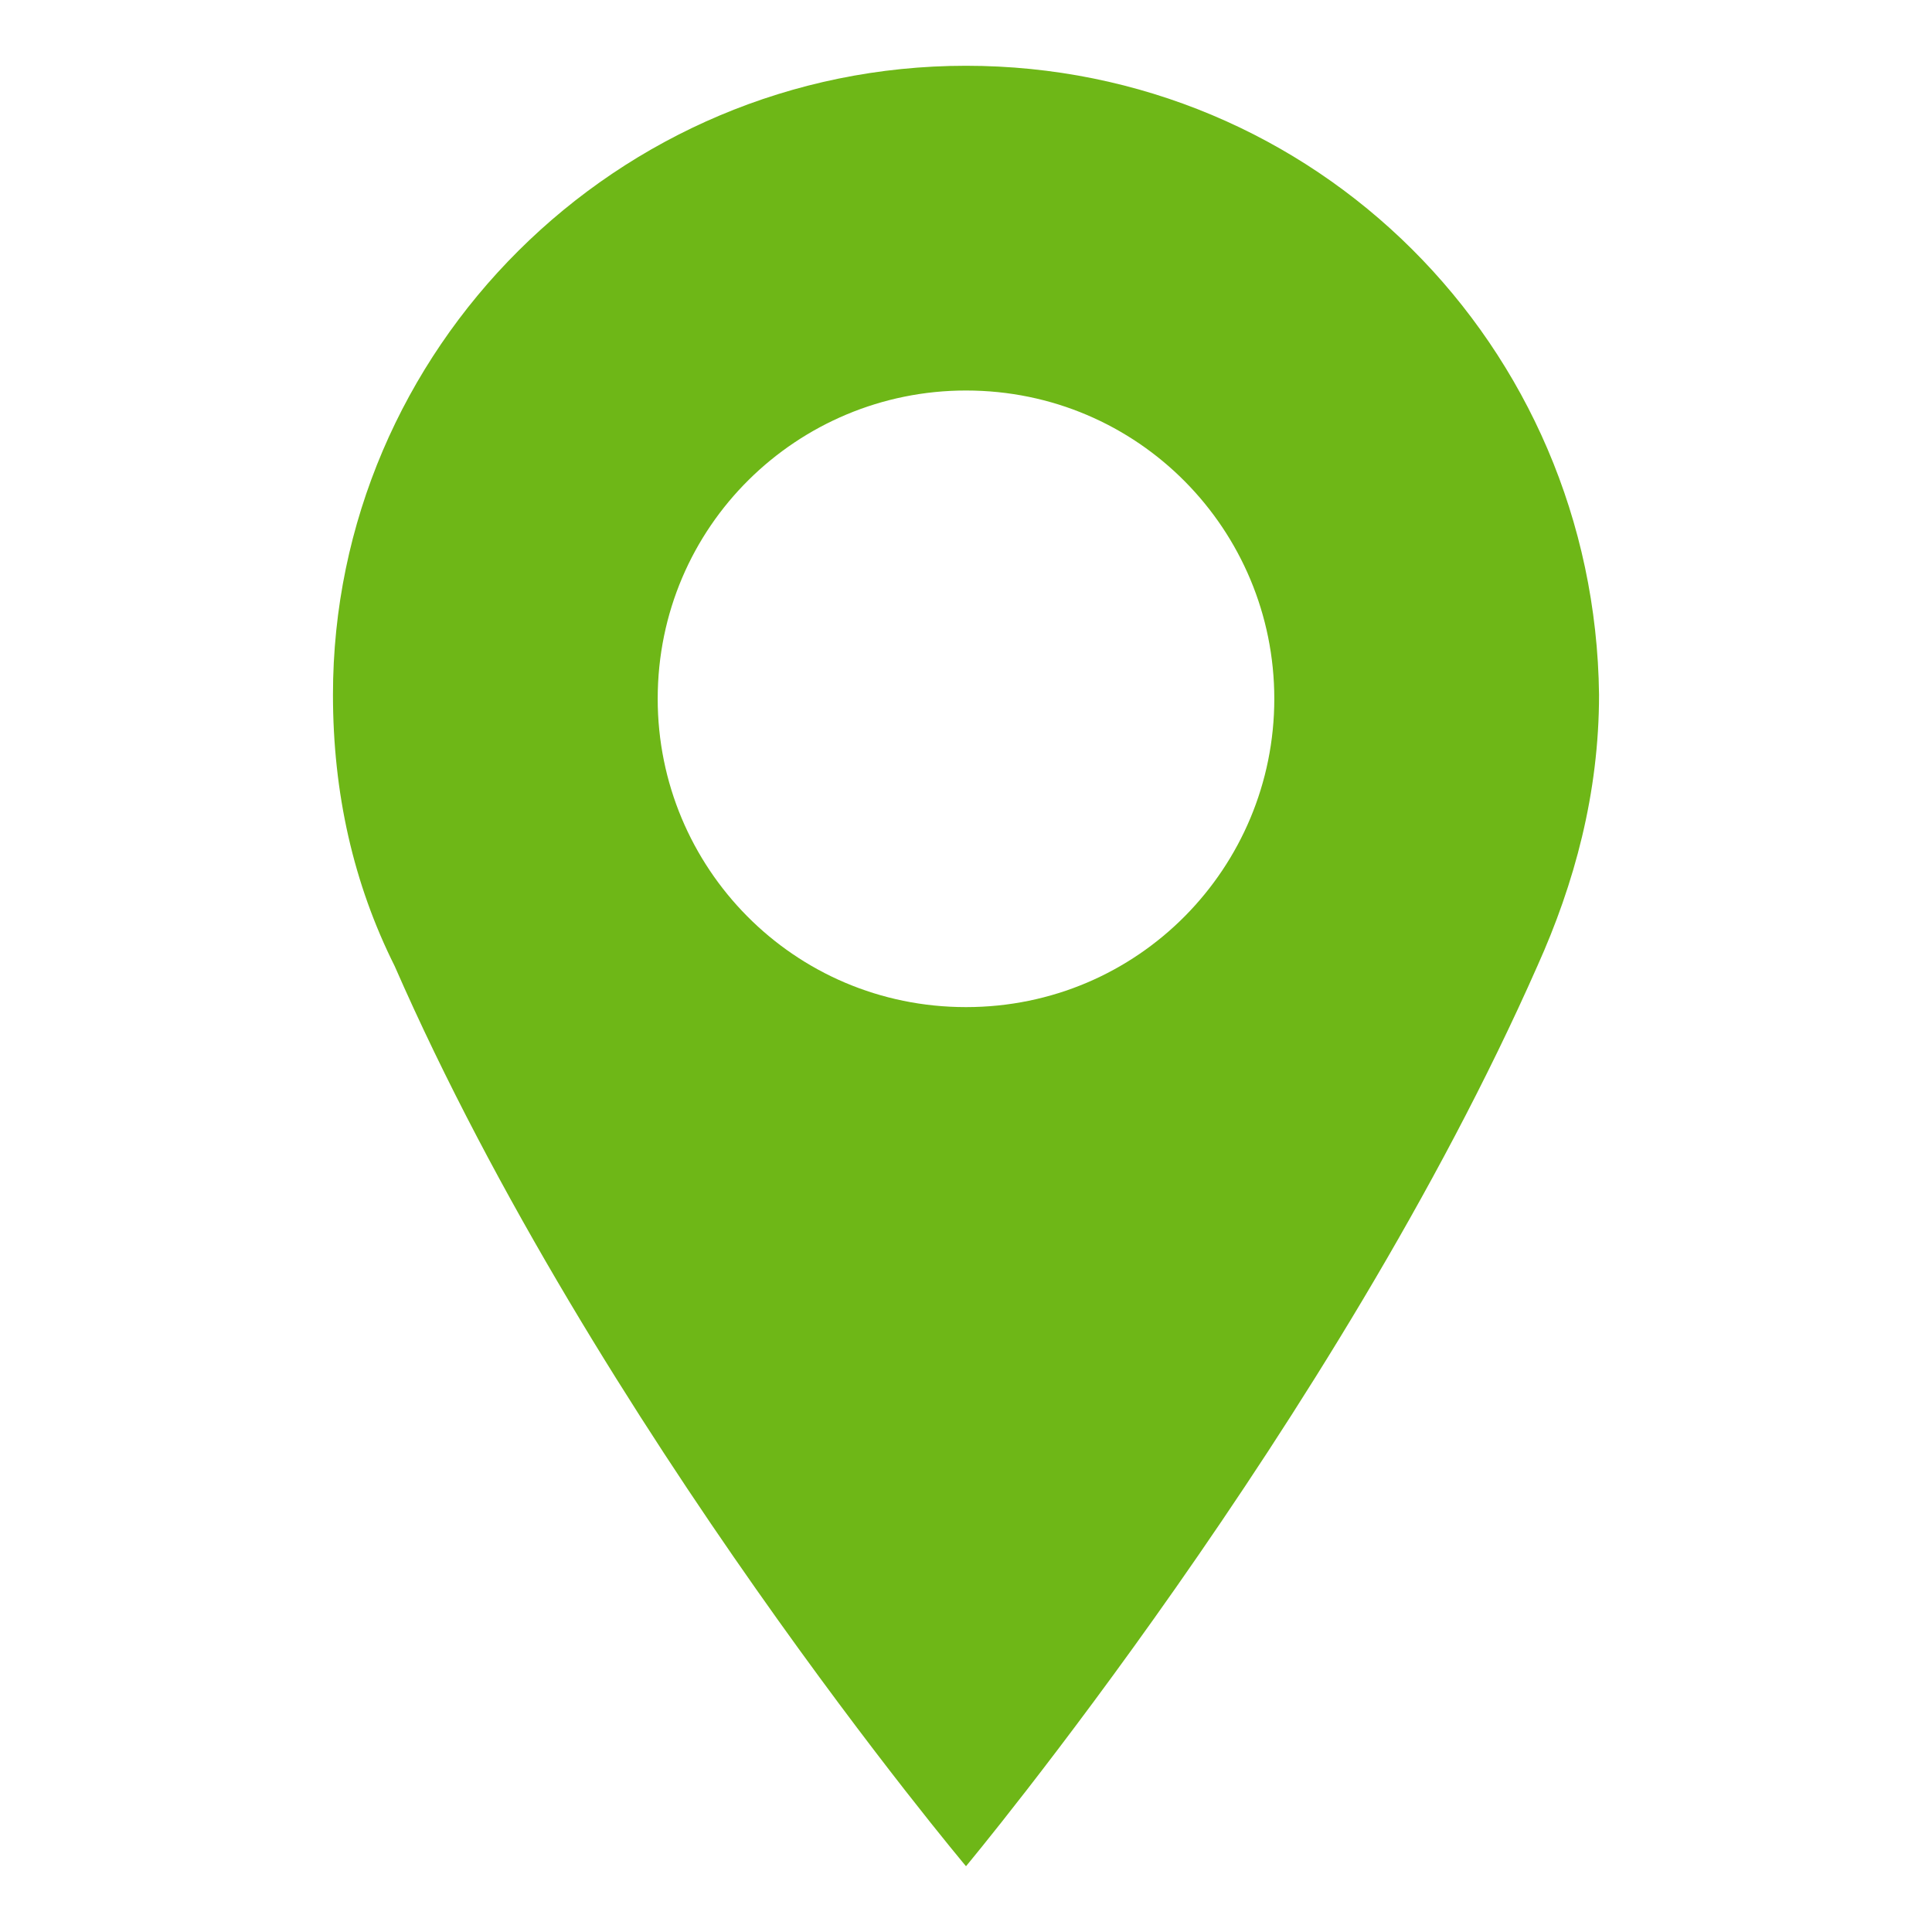
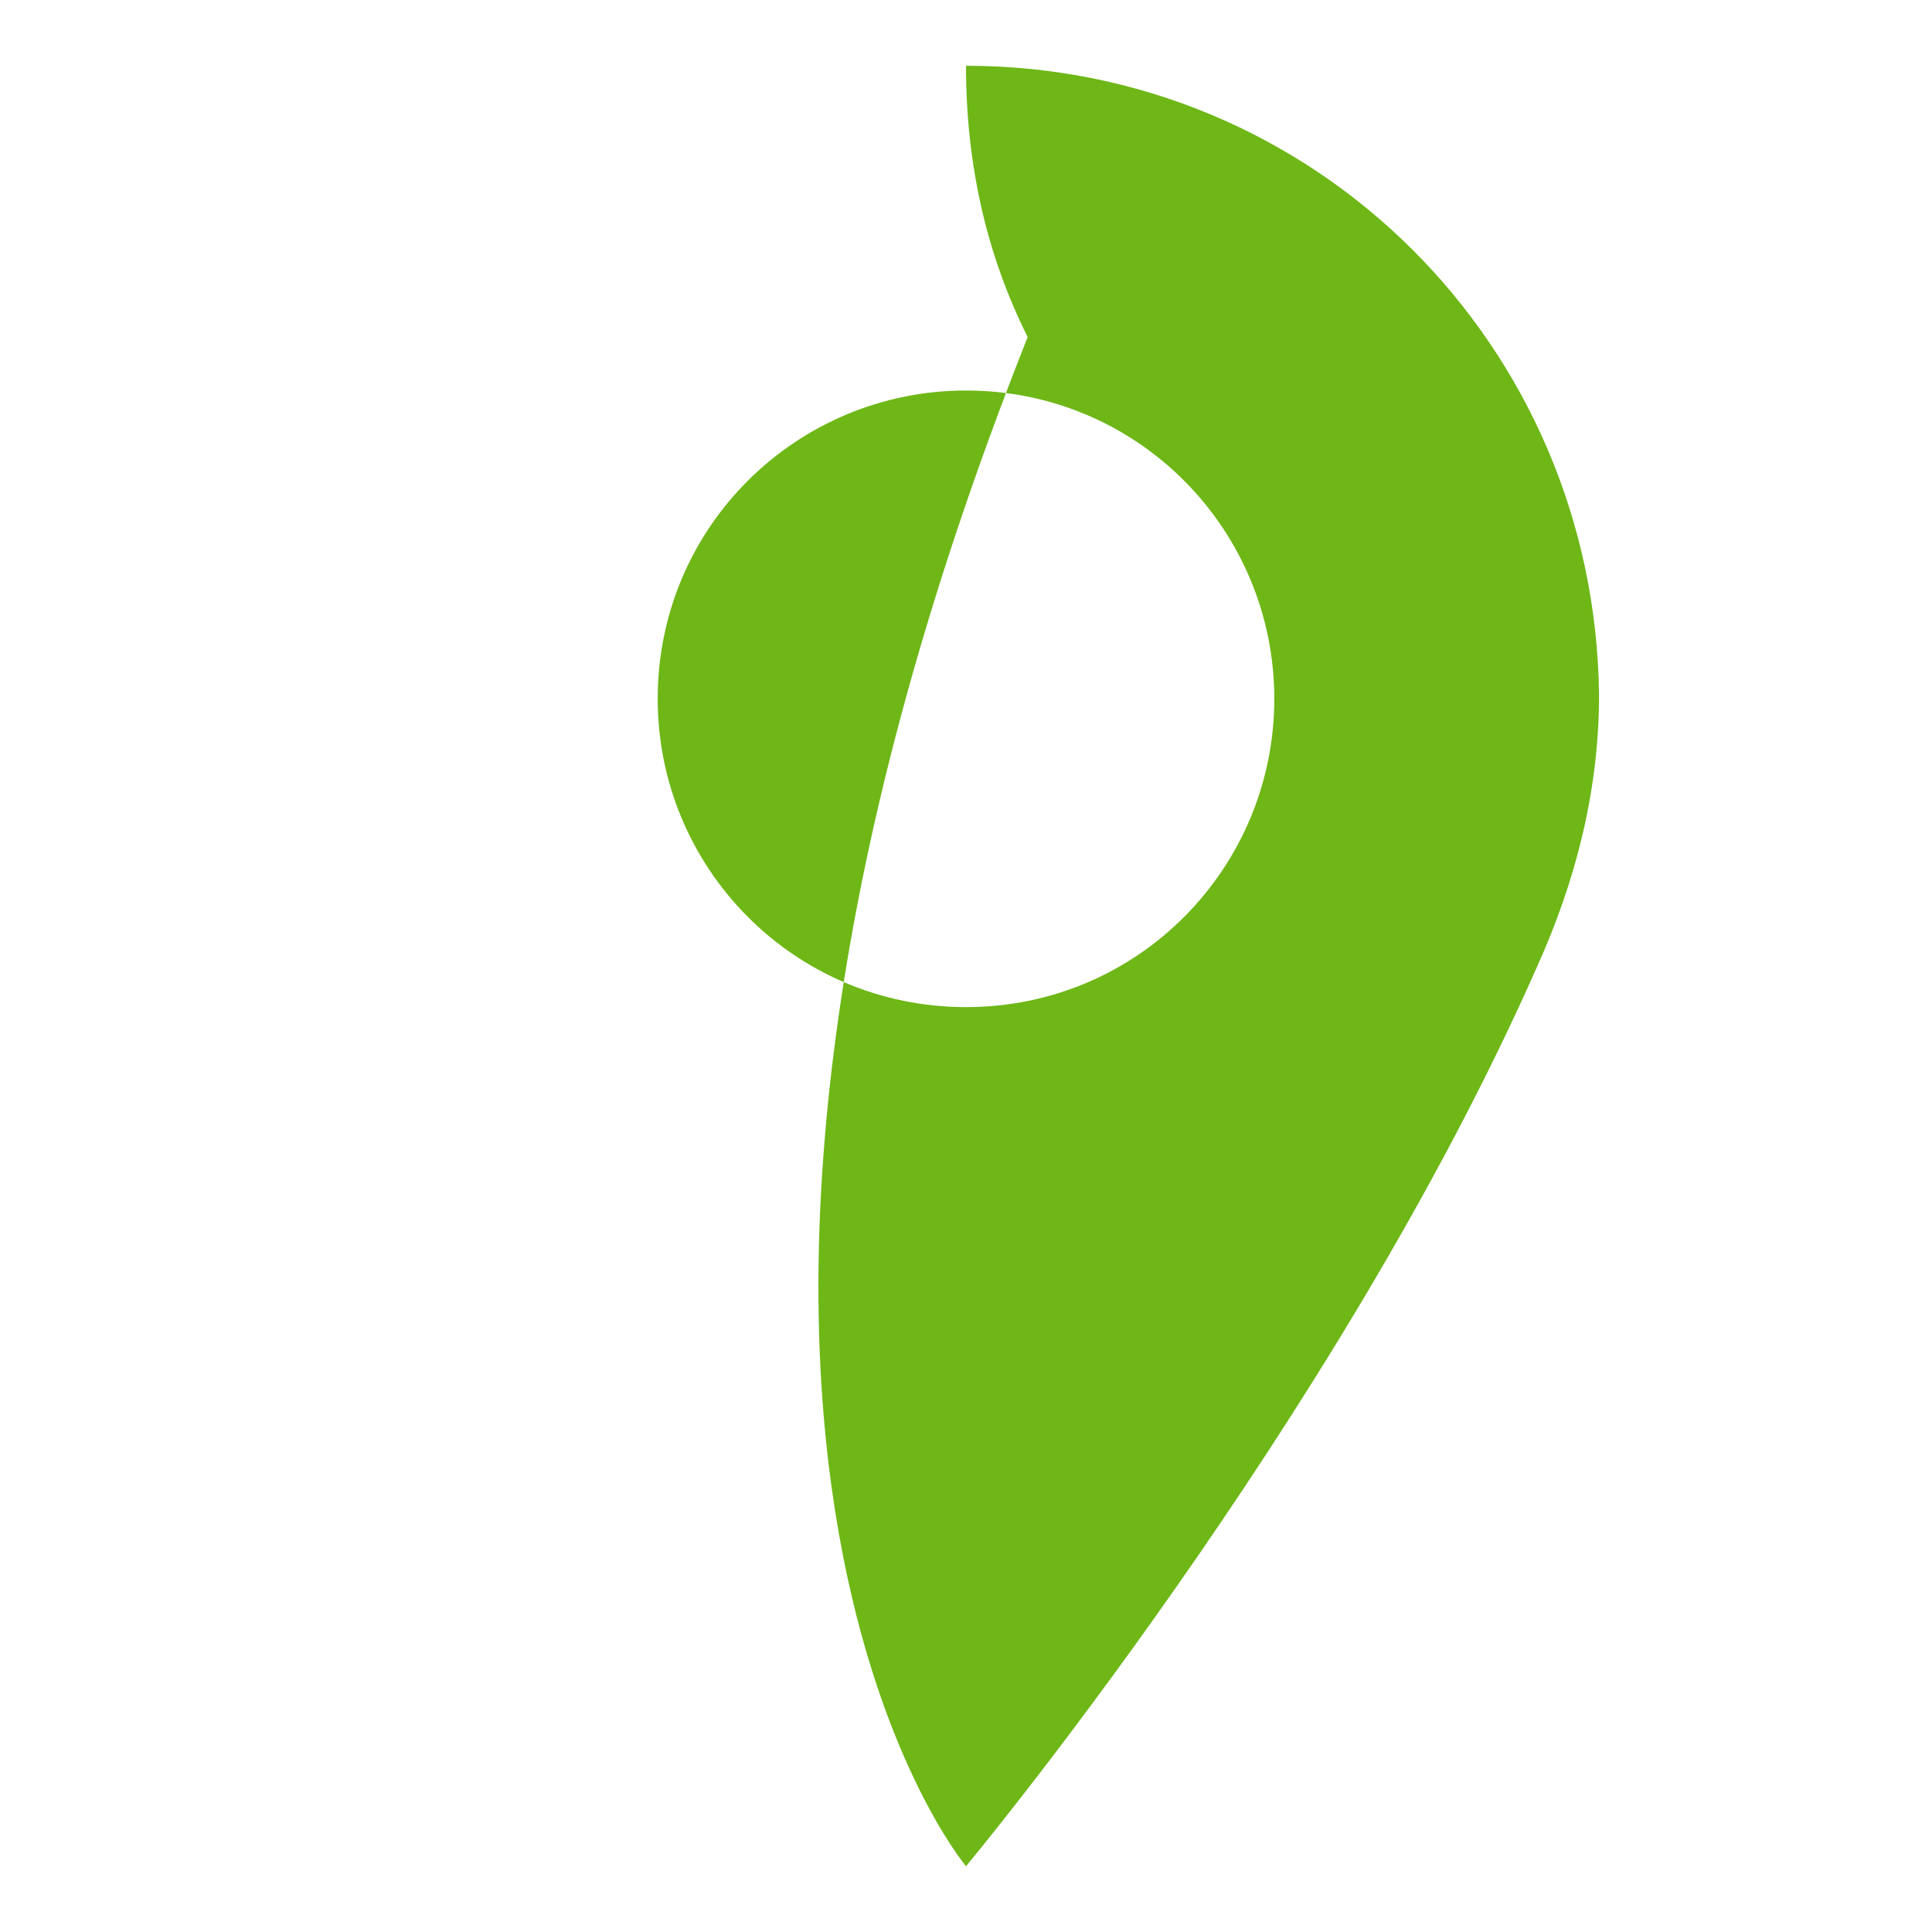
<svg xmlns="http://www.w3.org/2000/svg" version="1.1" id="Layer_1" x="0px" y="0px" width="47px" height="47px" viewBox="-17 17 47 47" enable-background="new -17 17 47 47" xml:space="preserve">
-   <path fill="#6EB717" d="M6.5,18.6c-8.5,0-15.4,6.9-15.4,15.3c0,2.4,0.5,4.6,1.5,6.6C-2.5,51.7,6.5,62.4,6.5,62.4s9-10.8,13.9-21.9  c0.9-2,1.5-4.2,1.5-6.6C21.8,25.4,15,18.6,6.5,18.6z M6.5,41.5c-4.2,0-7.5-3.4-7.5-7.5c0-4.2,3.4-7.5,7.5-7.5c4.2,0,7.5,3.4,7.5,7.5  C14,38.1,10.7,41.5,6.5,41.5z" />
+   <path fill="#6EB717" d="M6.5,18.6c0,2.4,0.5,4.6,1.5,6.6C-2.5,51.7,6.5,62.4,6.5,62.4s9-10.8,13.9-21.9  c0.9-2,1.5-4.2,1.5-6.6C21.8,25.4,15,18.6,6.5,18.6z M6.5,41.5c-4.2,0-7.5-3.4-7.5-7.5c0-4.2,3.4-7.5,7.5-7.5c4.2,0,7.5,3.4,7.5,7.5  C14,38.1,10.7,41.5,6.5,41.5z" />
</svg>